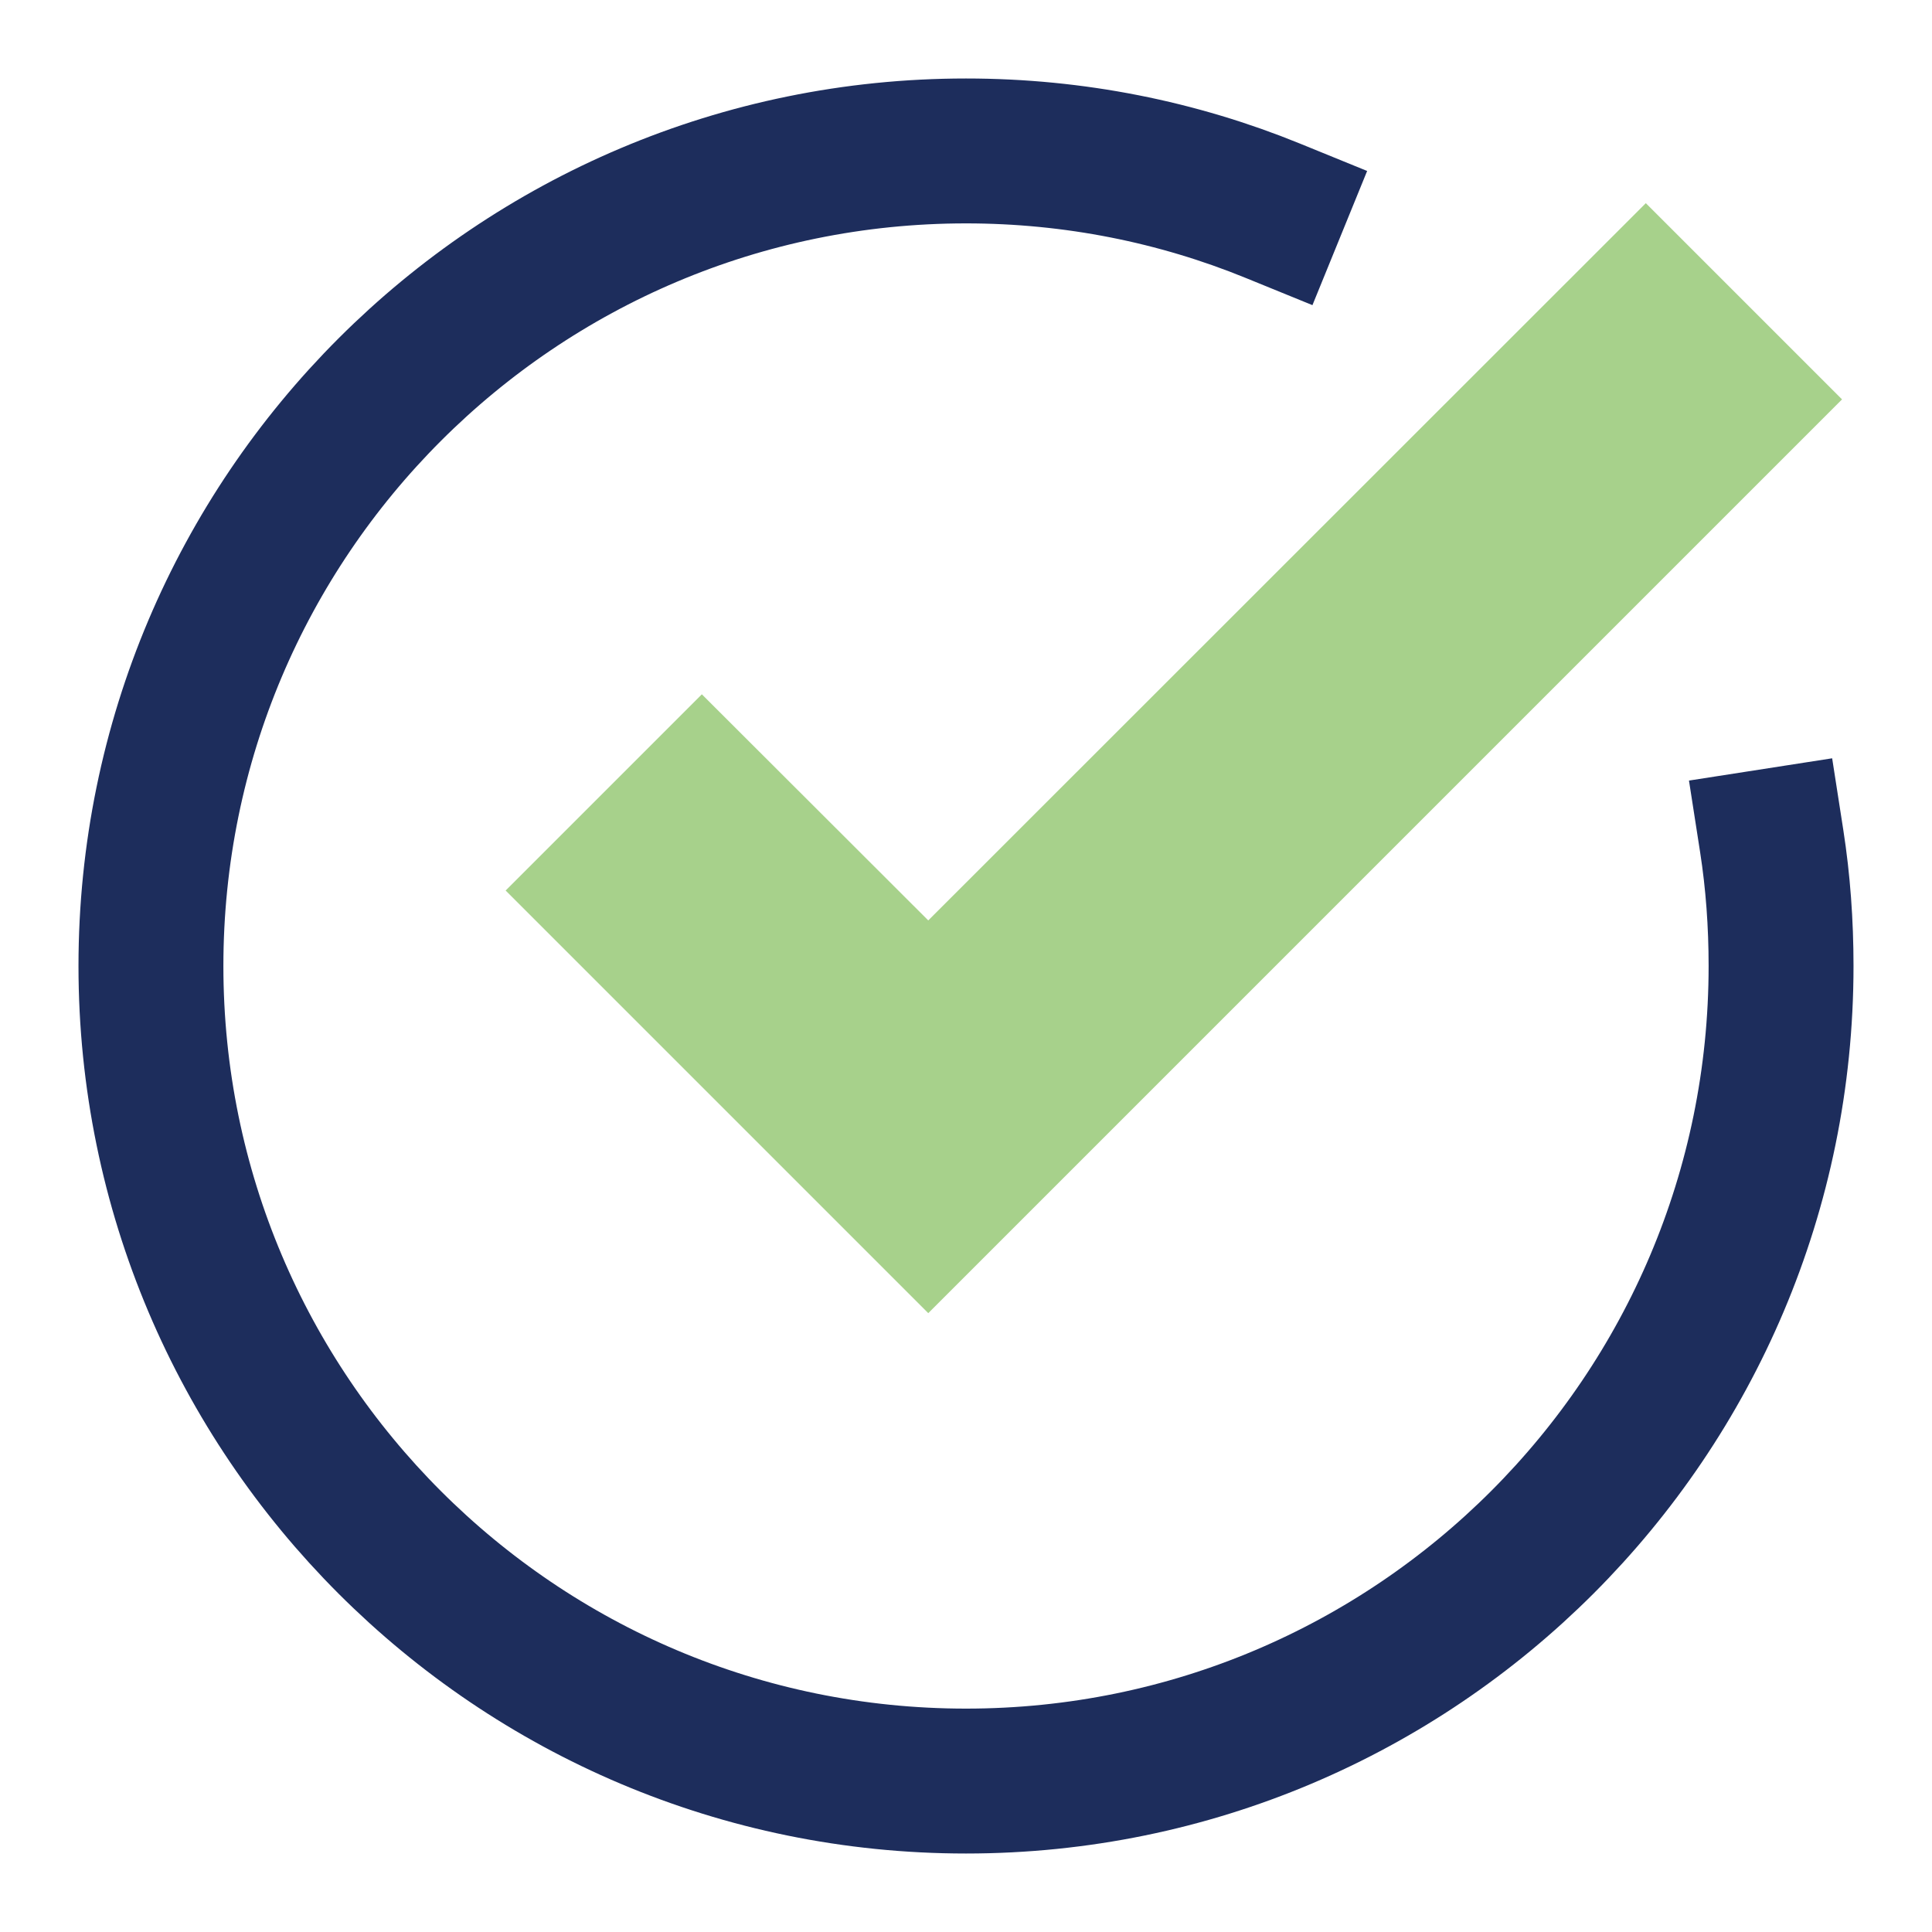
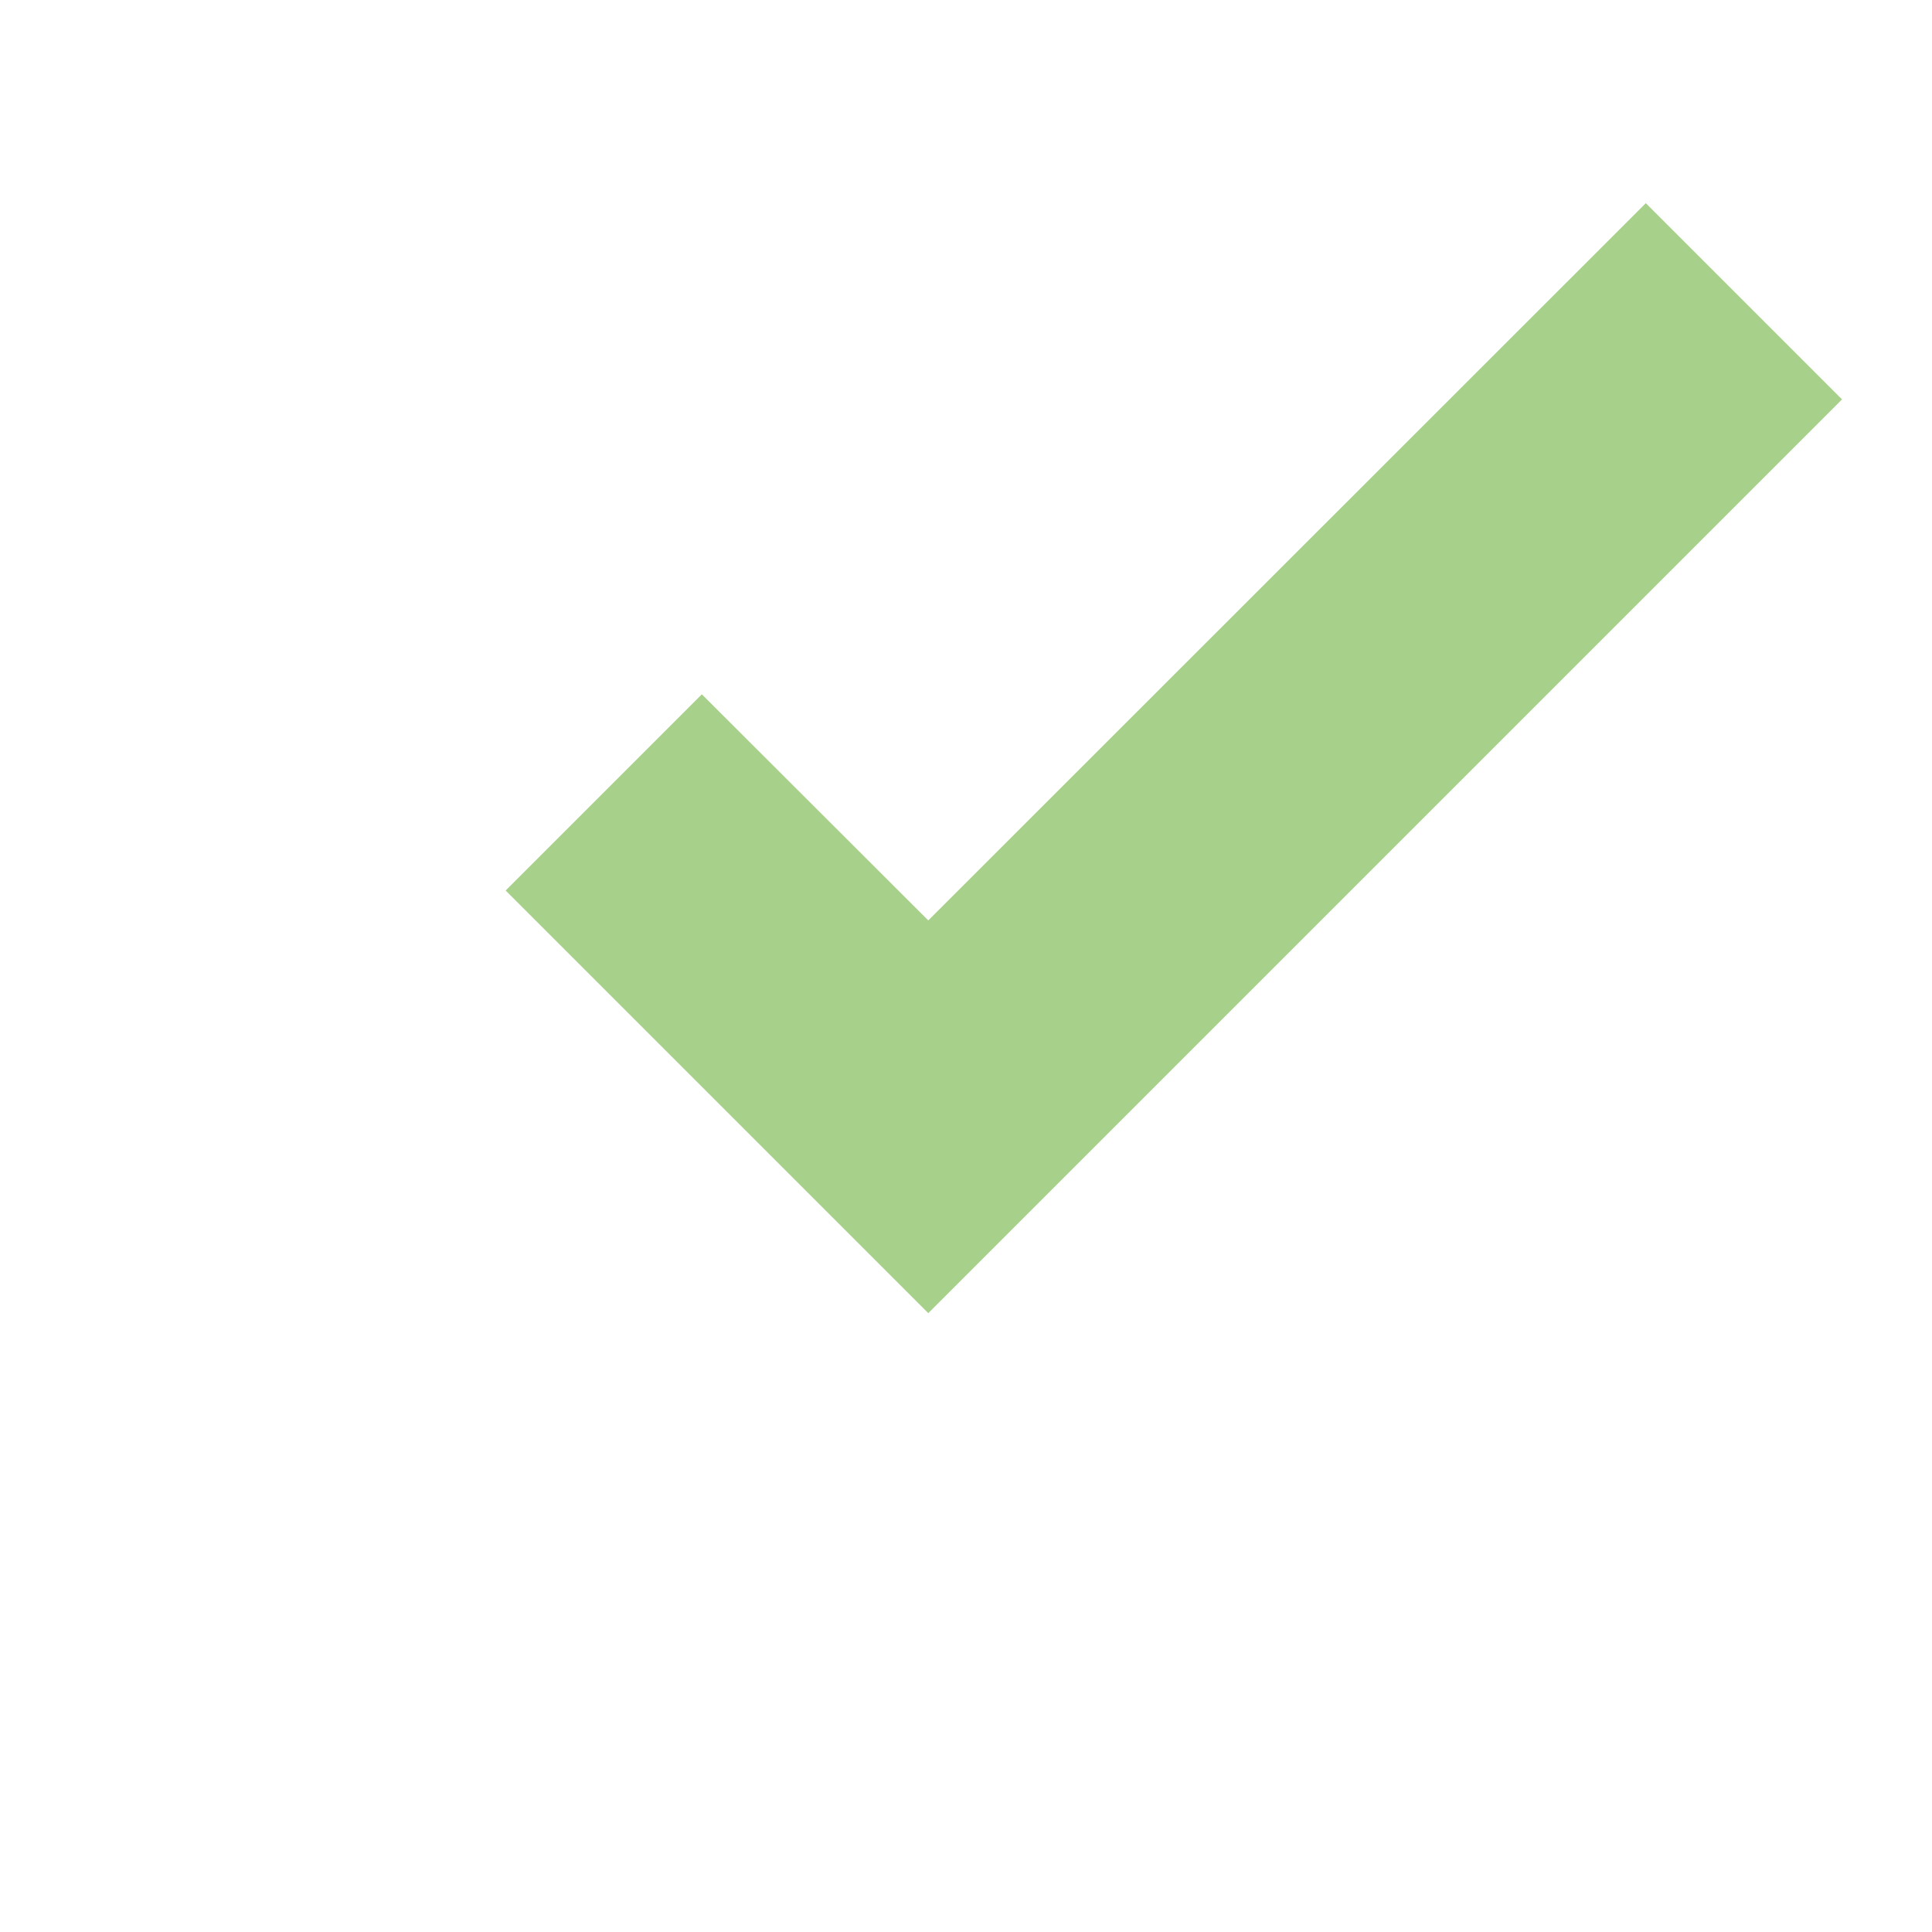
<svg xmlns="http://www.w3.org/2000/svg" viewBox="0 0 64 64">
  <defs>
    <style>
      .cls-1, .cls-2 {
        fill: none;
      }

      .cls-2 {
        stroke: #1d2d5c;
        stroke-linecap: square;
        stroke-miterlimit: 10;
        stroke-width: 4.8px;
      }

      .cls-3 {
        fill: #6cb33f;
        opacity: .6;
      }
    </style>
  </defs>
  <g id="bounding_boxes" data-name="bounding boxes">
-     <rect class="cls-1" width="64" height="64" />
-   </g>
+     </g>
  <g id="icons">
    <polygon class="cls-3" points="30.75 43.5 16.75 29.5 23.25 23 30.75 30.49 54.52 6.73 61.02 13.23 30.75 43.5" />
-     <path class="cls-2" d="M58.69,27.86c.21,1.35,.31,2.73,.31,4.14,0,14.91-12.09,27-27,27S5,46.91,5,32,17.09,5,32,5c3.59,0,7.02,.7,10.16,1.98" />
-     <rect class="cls-1" width="64" height="64" />
  </g>
</svg>